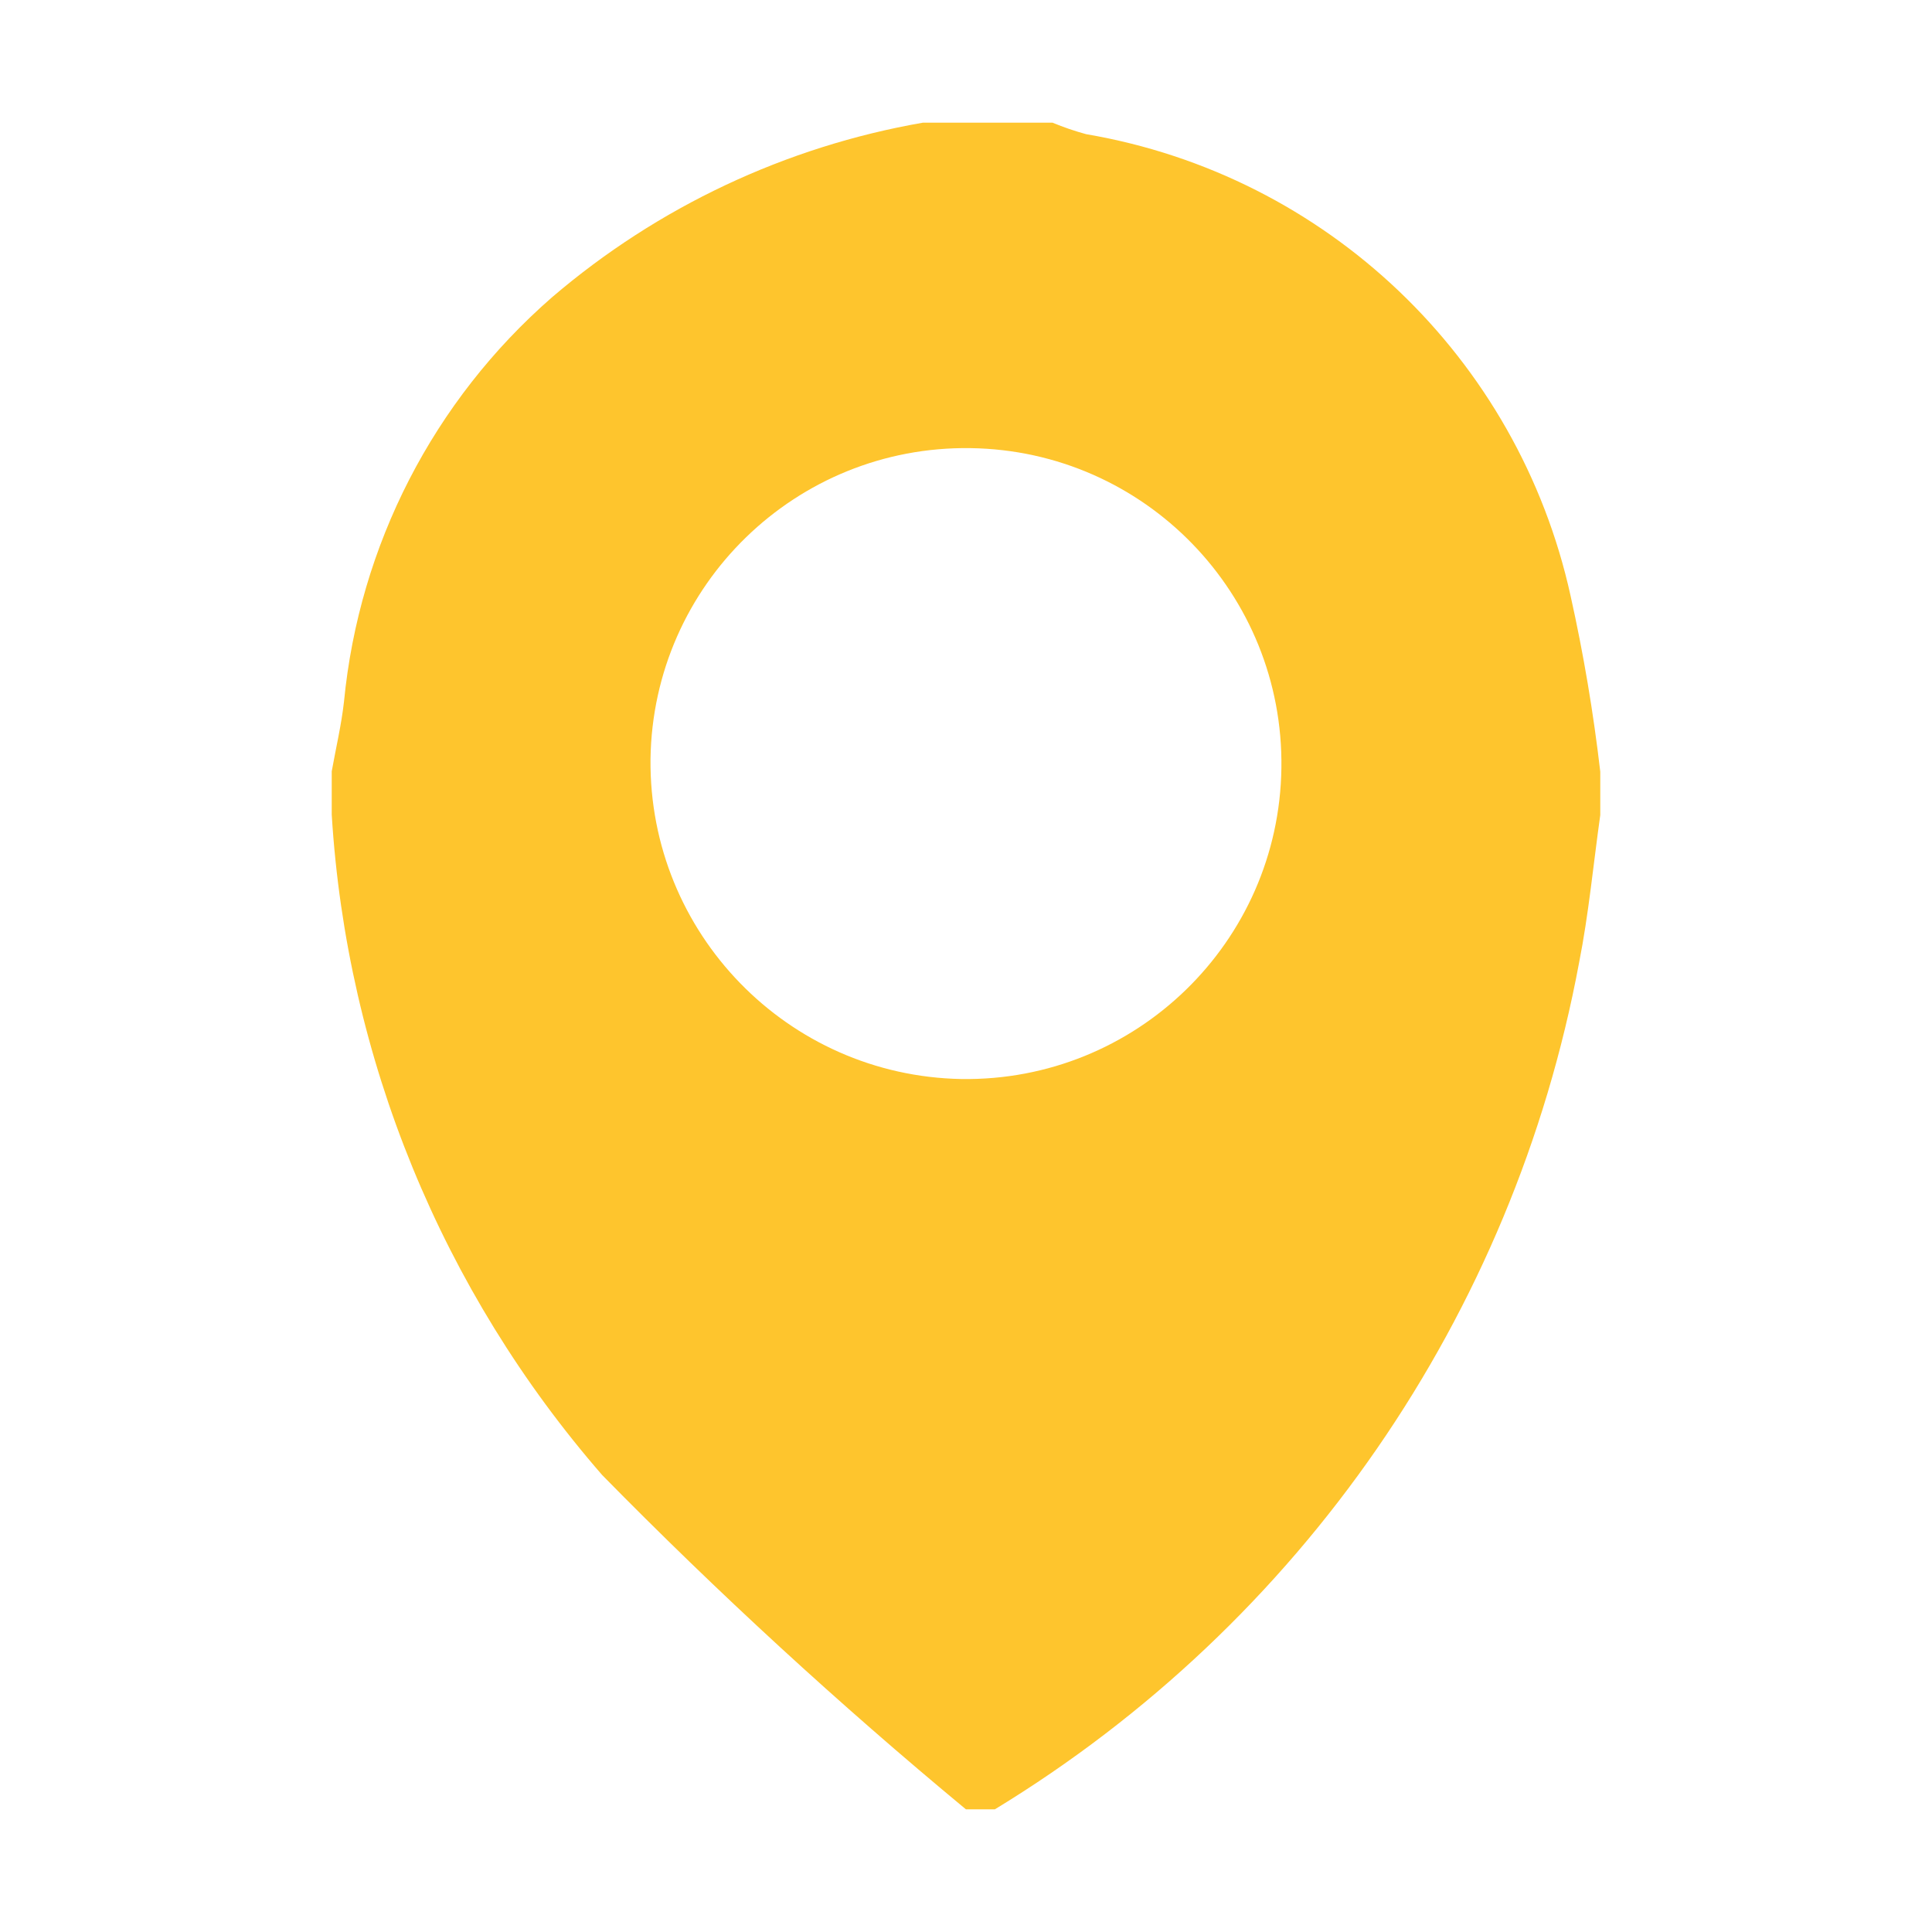
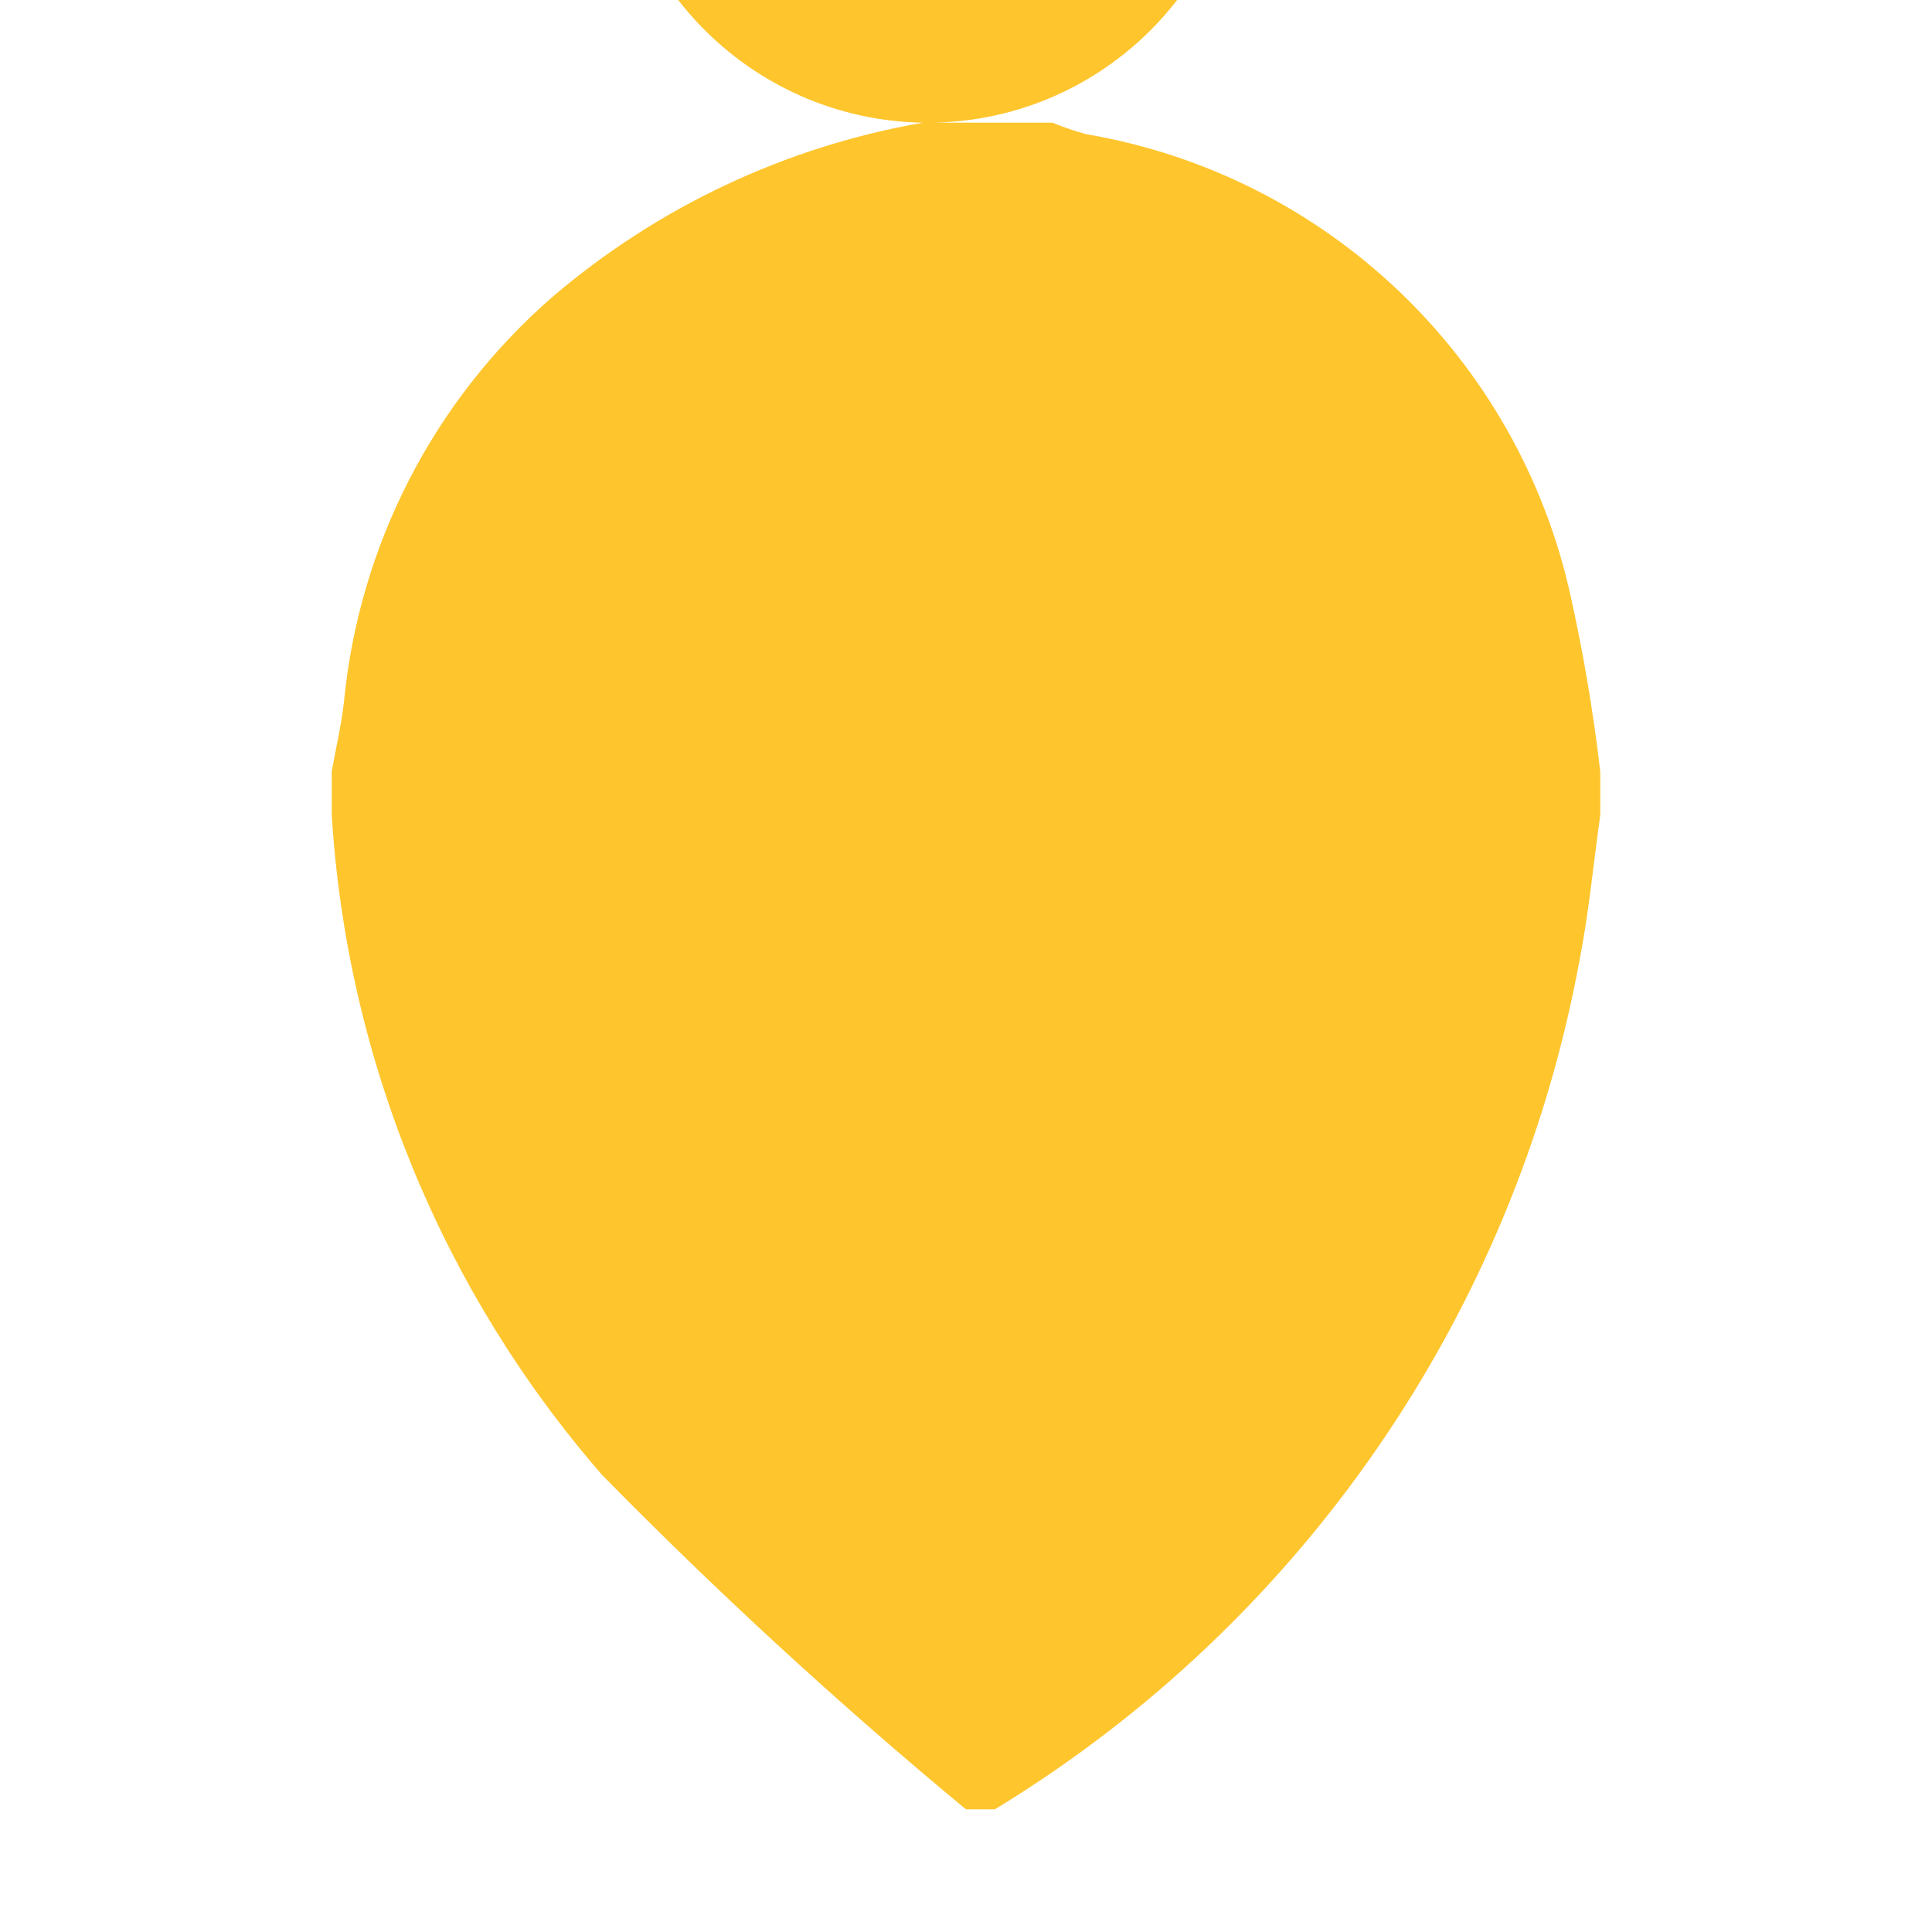
<svg xmlns="http://www.w3.org/2000/svg" id="uuid-3cd9ec9e-1b8f-46b7-8ea8-e29b780dde1c" viewBox="0 0 20 20">
  <defs>
    <style>.uuid-ca46e09f-4b53-4d90-a834-57f1054b5e38{fill:#fec52d;}</style>
  </defs>
-   <path id="uuid-8de894bf-8a84-439a-a840-8f08a55329a2" class="uuid-ca46e09f-4b53-4d90-a834-57f1054b5e38" d="M9.553,1.27h1.343c.113,.047,.23,.087,.348,.119,2.489,.424,4.473,2.315,5.015,4.781,.134,.601,.236,1.208,.307,1.819v.448c-.072,.511-.12,1.027-.22,1.532-.68,3.647-2.878,6.832-6.047,8.761h-.3c-1.313-1.088-2.57-2.243-3.765-3.46-1.661-1.909-2.645-4.312-2.8-6.837v-.448c.043-.241,.1-.48,.127-.722,.157-1.619,.927-3.117,2.154-4.186,1.094-.936,2.42-1.56,3.838-1.807m.4,9.9c1.804,.026,3.287-1.415,3.312-3.219s-1.415-3.287-3.219-3.312c-1.804-.026-3.287,1.415-3.312,3.219,0,.001,0,.002,0,.002-.017,1.799,1.418,3.276,3.216,3.31" />
+   <path id="uuid-8de894bf-8a84-439a-a840-8f08a55329a2" class="uuid-ca46e09f-4b53-4d90-a834-57f1054b5e38" d="M9.553,1.27h1.343c.113,.047,.23,.087,.348,.119,2.489,.424,4.473,2.315,5.015,4.781,.134,.601,.236,1.208,.307,1.819v.448c-.072,.511-.12,1.027-.22,1.532-.68,3.647-2.878,6.832-6.047,8.761h-.3c-1.313-1.088-2.57-2.243-3.765-3.46-1.661-1.909-2.645-4.312-2.8-6.837v-.448c.043-.241,.1-.48,.127-.722,.157-1.619,.927-3.117,2.154-4.186,1.094-.936,2.42-1.56,3.838-1.807c1.804,.026,3.287-1.415,3.312-3.219s-1.415-3.287-3.219-3.312c-1.804-.026-3.287,1.415-3.312,3.219,0,.001,0,.002,0,.002-.017,1.799,1.418,3.276,3.216,3.31" />
</svg>